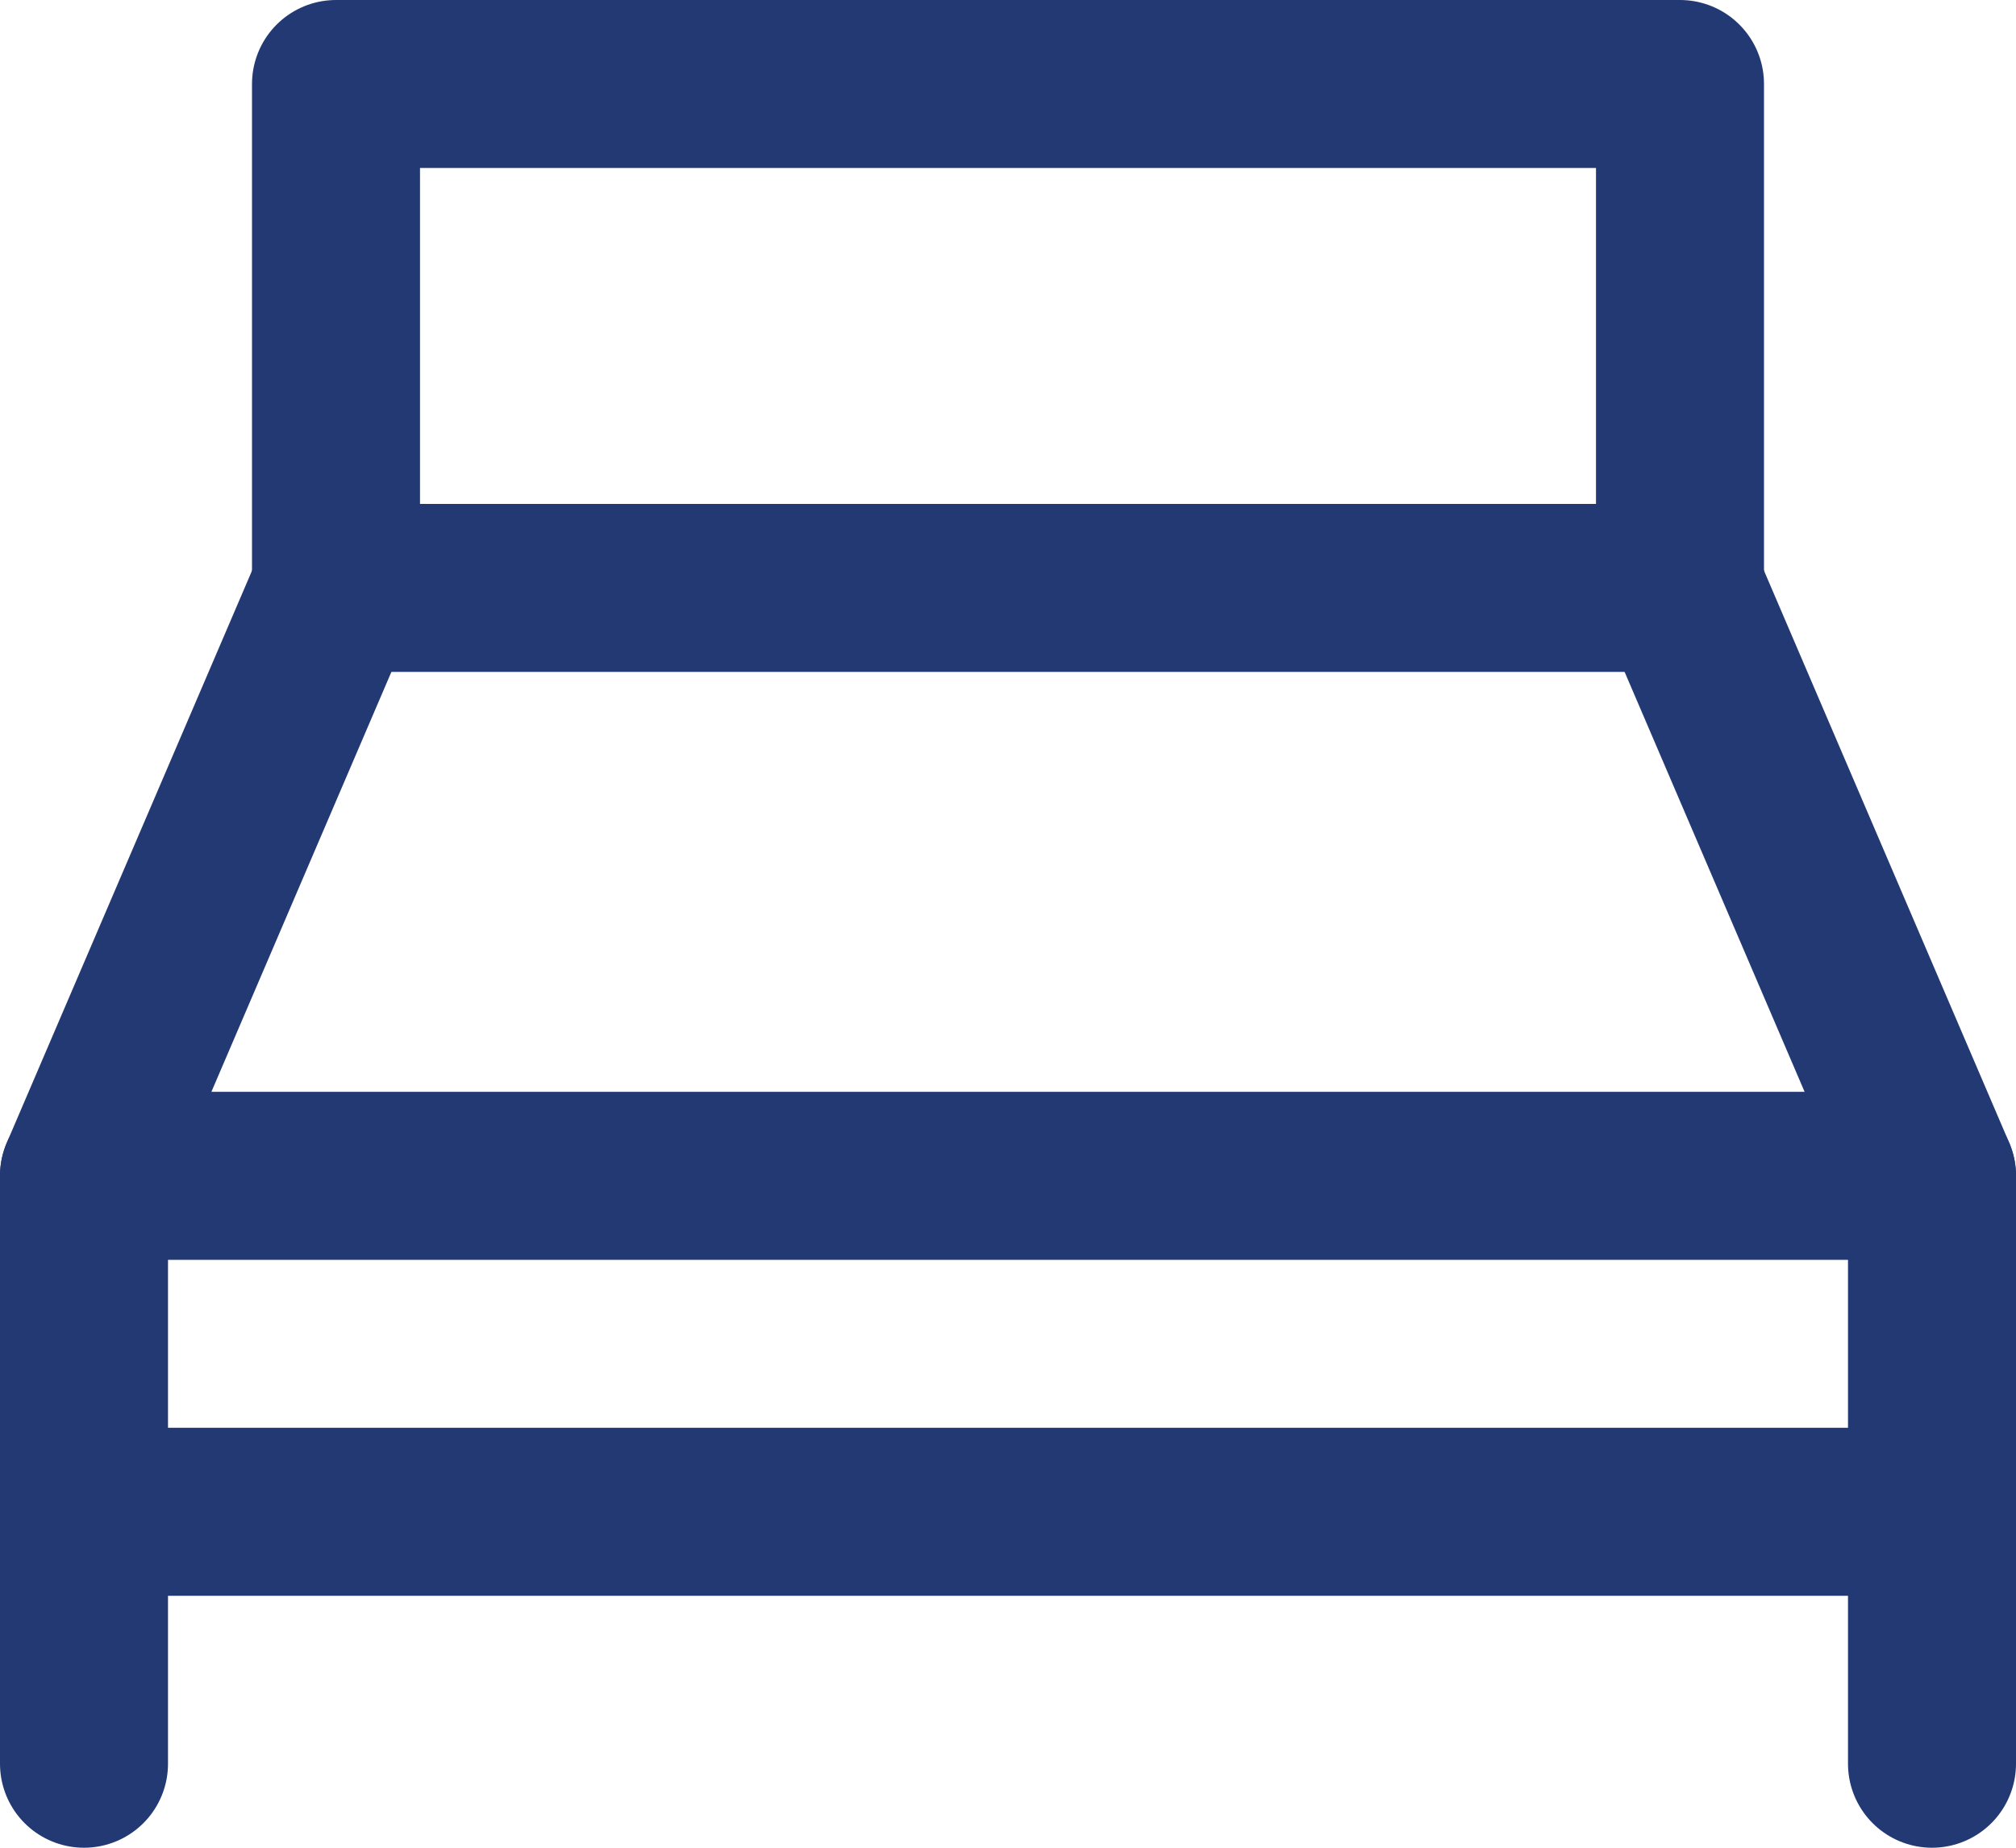
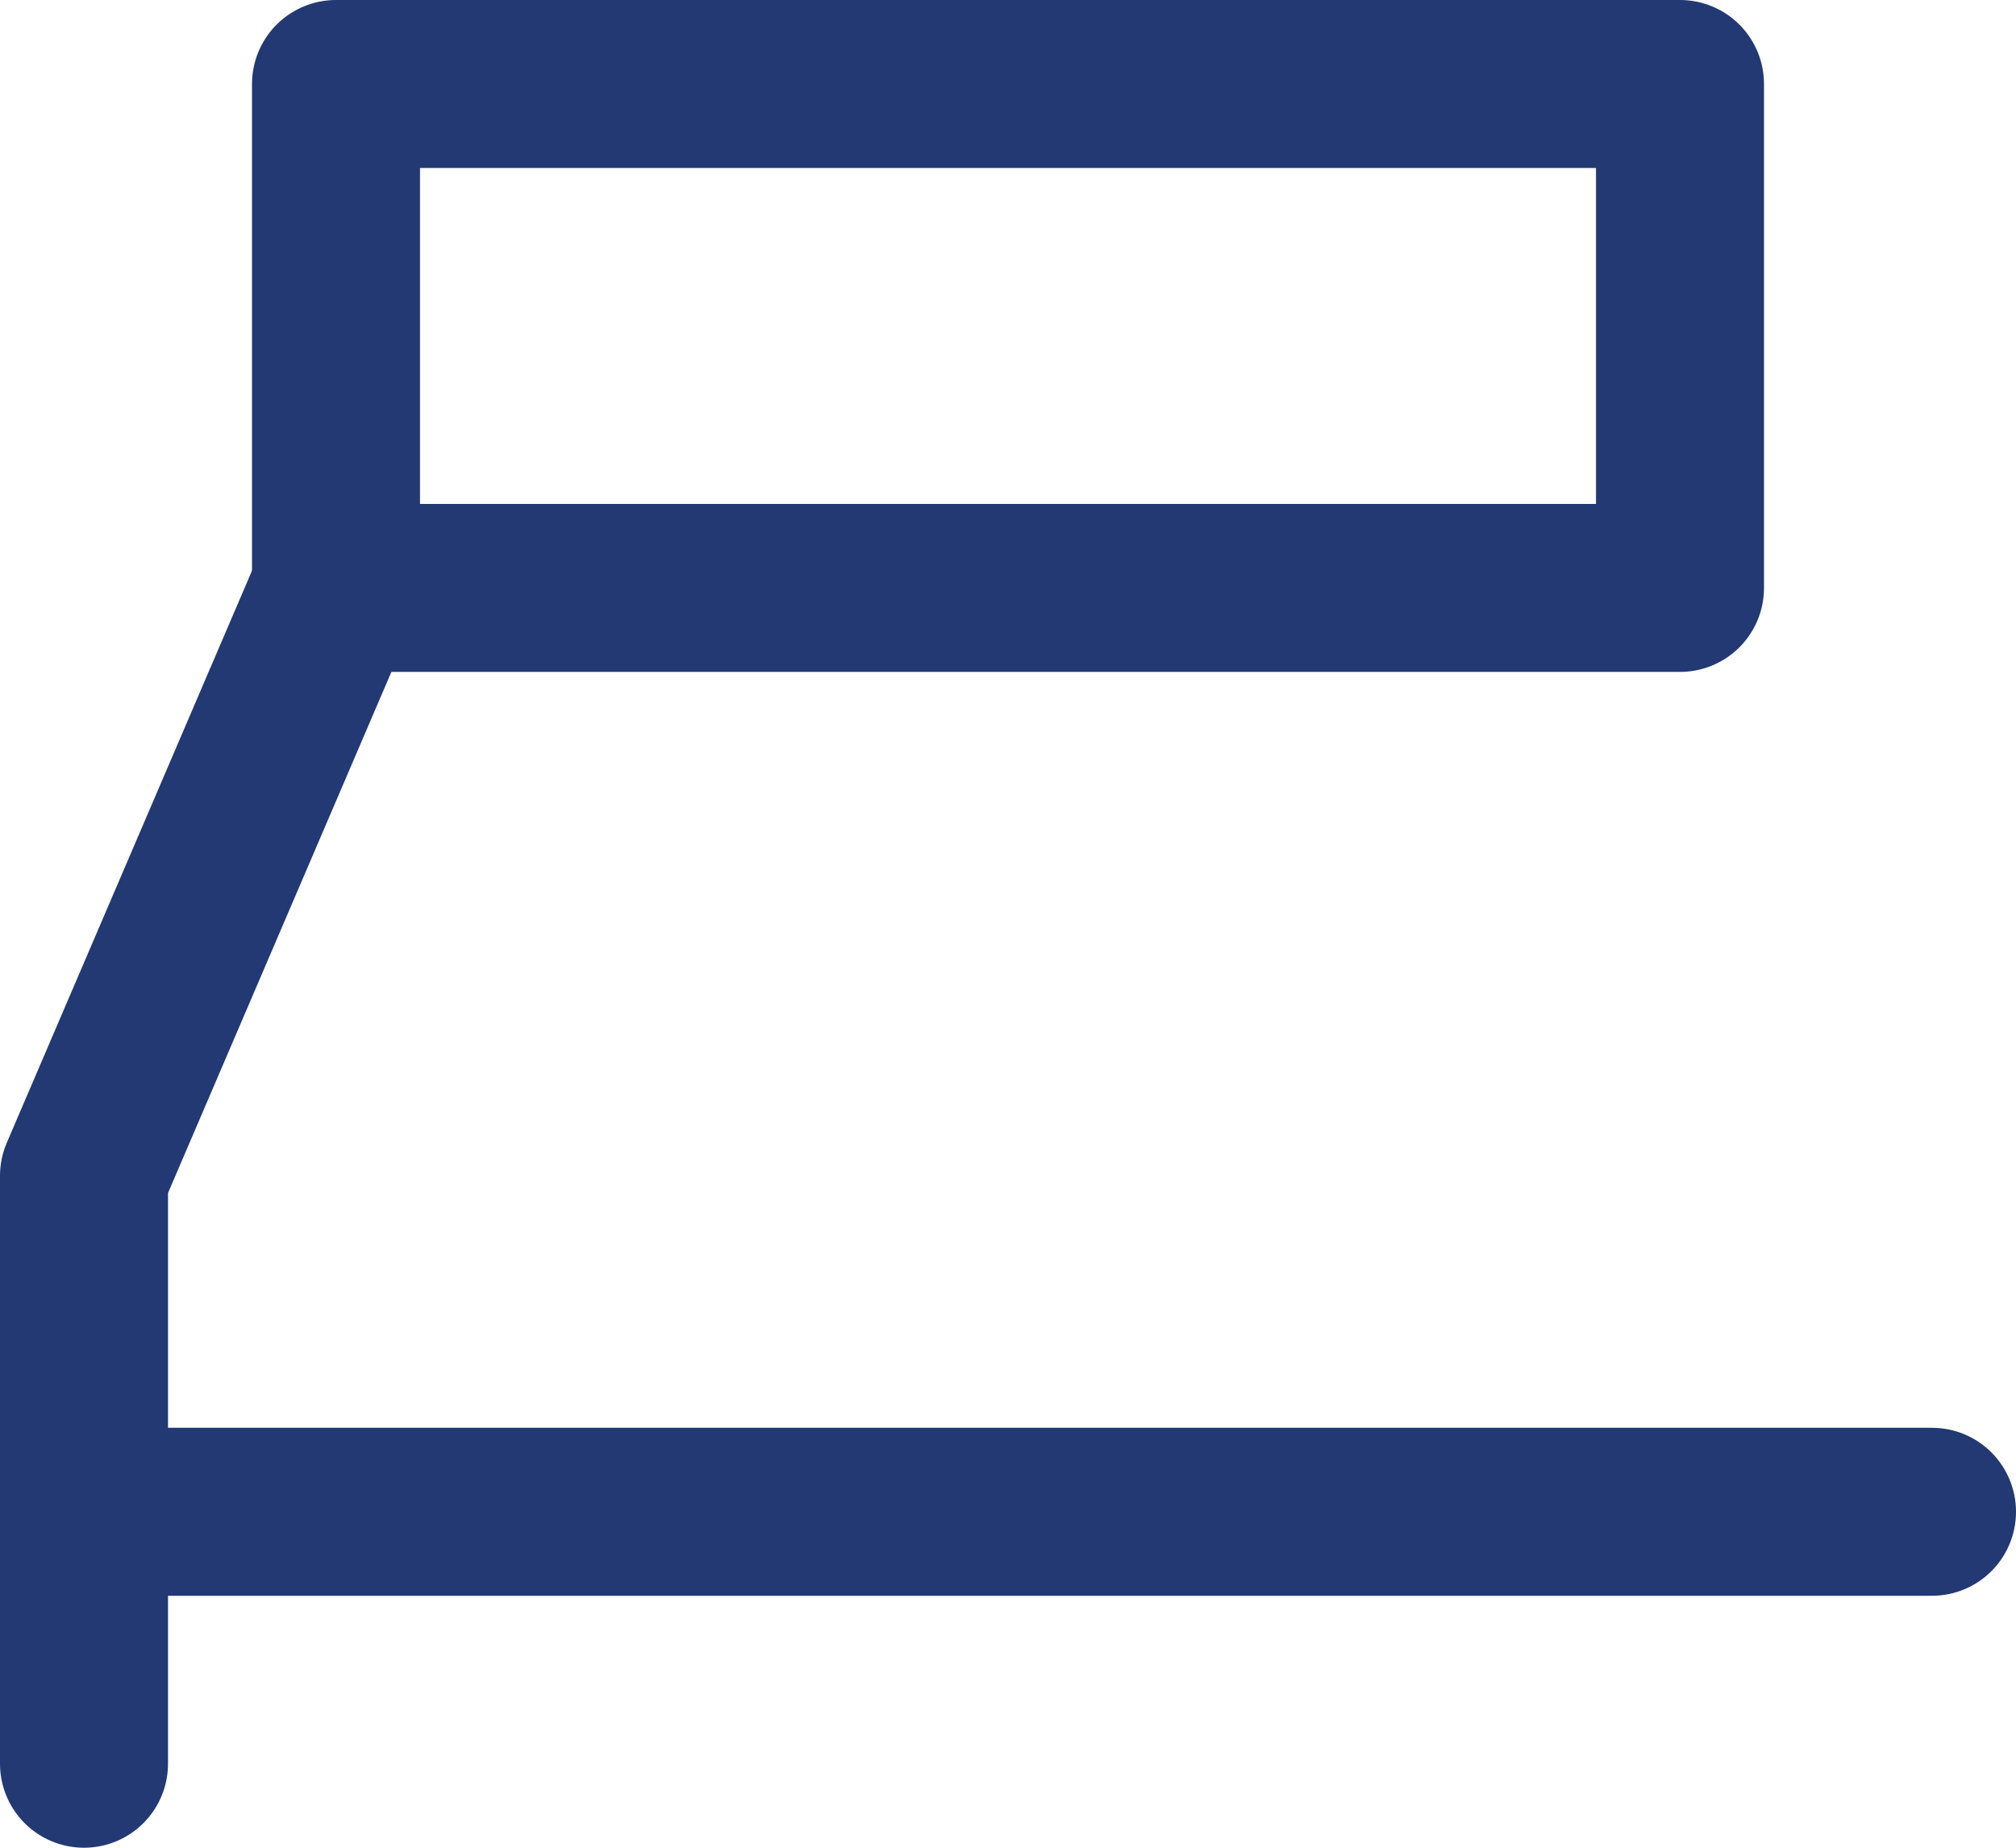
<svg xmlns="http://www.w3.org/2000/svg" width="24" height="22" viewBox="0 0 24 22" fill="none">
-   <path d="M1 14H23" stroke="#223973" stroke-width="2" stroke-miterlimit="10" stroke-linecap="round" stroke-linejoin="round" />
  <path d="M1 18H23" stroke="#223973" stroke-width="2" stroke-miterlimit="10" stroke-linecap="round" stroke-linejoin="round" />
  <path d="M20 1H4V7H20V1Z" stroke="#223973" stroke-width="2" stroke-miterlimit="10" stroke-linecap="round" stroke-linejoin="round" />
-   <path d="M23 21V14L20 7" stroke="#223973" stroke-width="2" stroke-miterlimit="10" stroke-linecap="round" stroke-linejoin="round" />
  <path d="M4 7L1 14V21" stroke="#223973" stroke-width="2" stroke-miterlimit="10" stroke-linecap="round" stroke-linejoin="round" />
</svg>